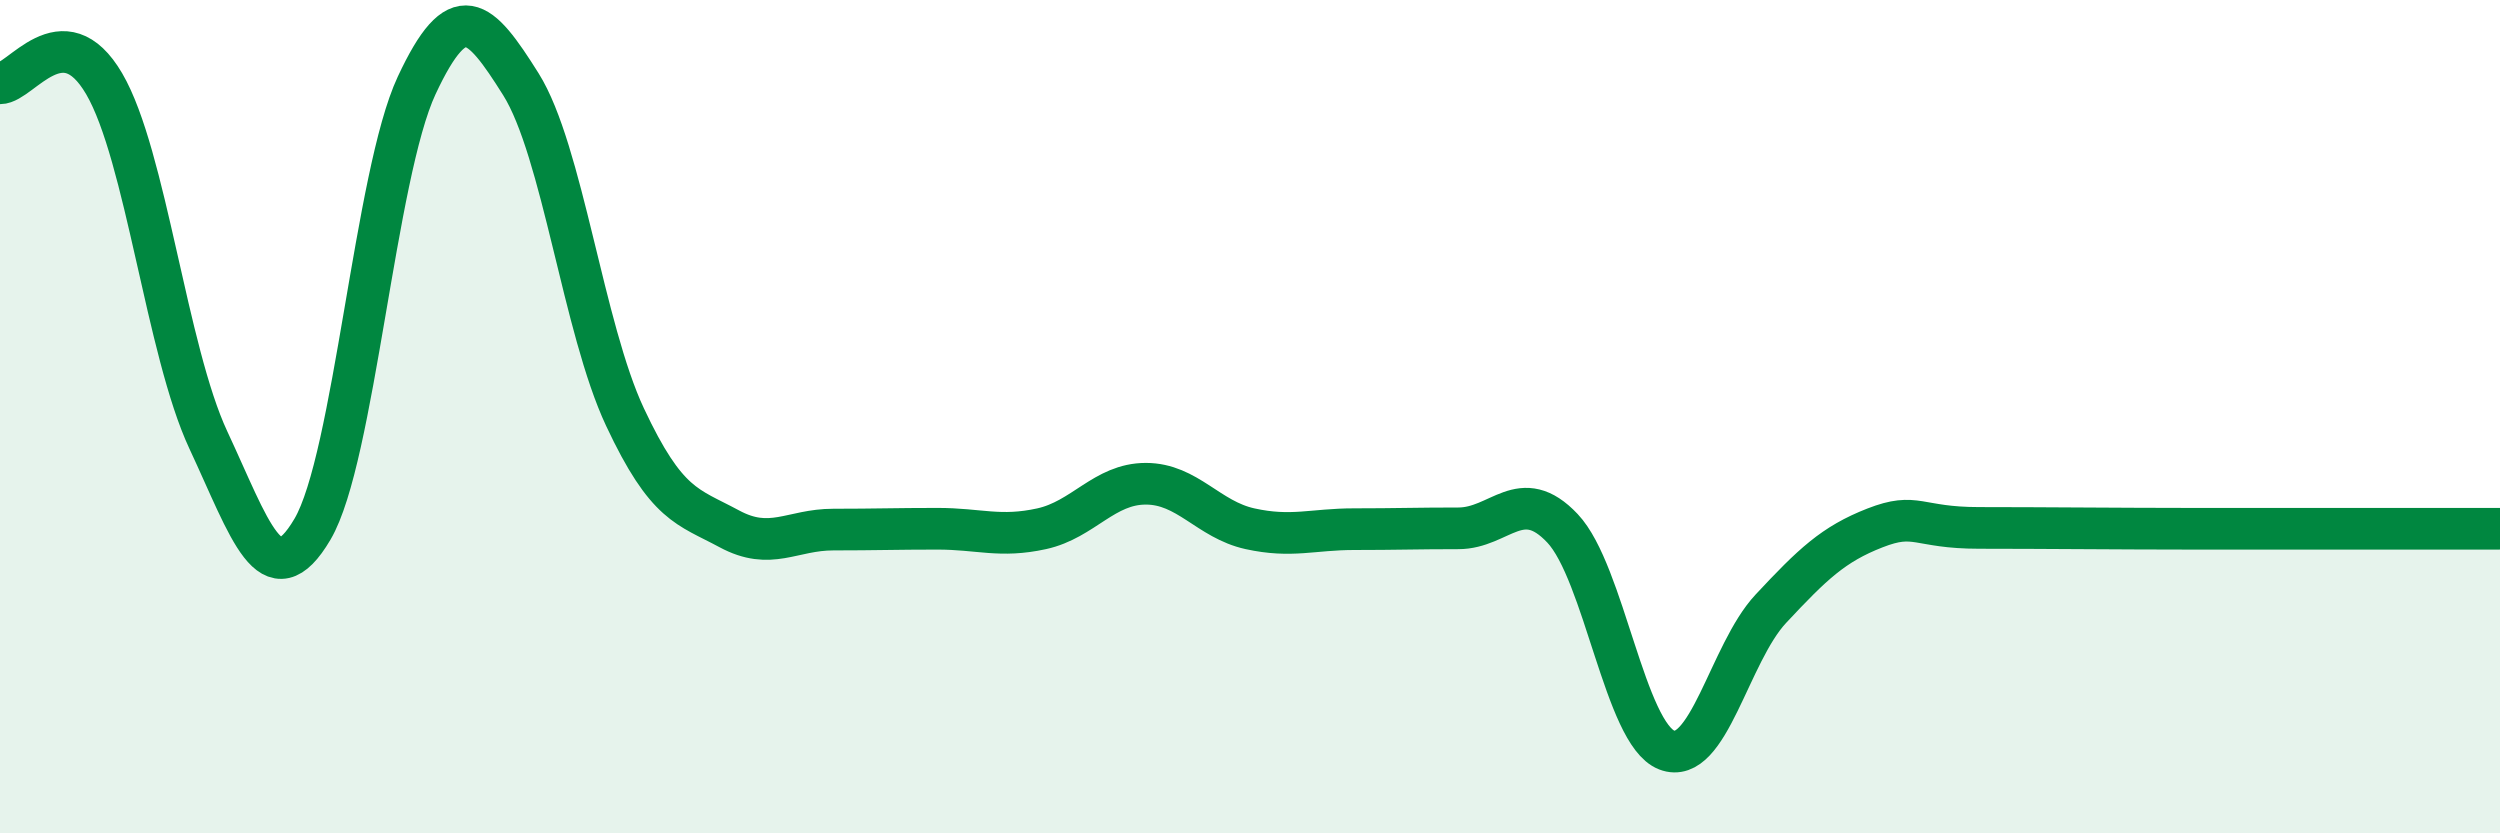
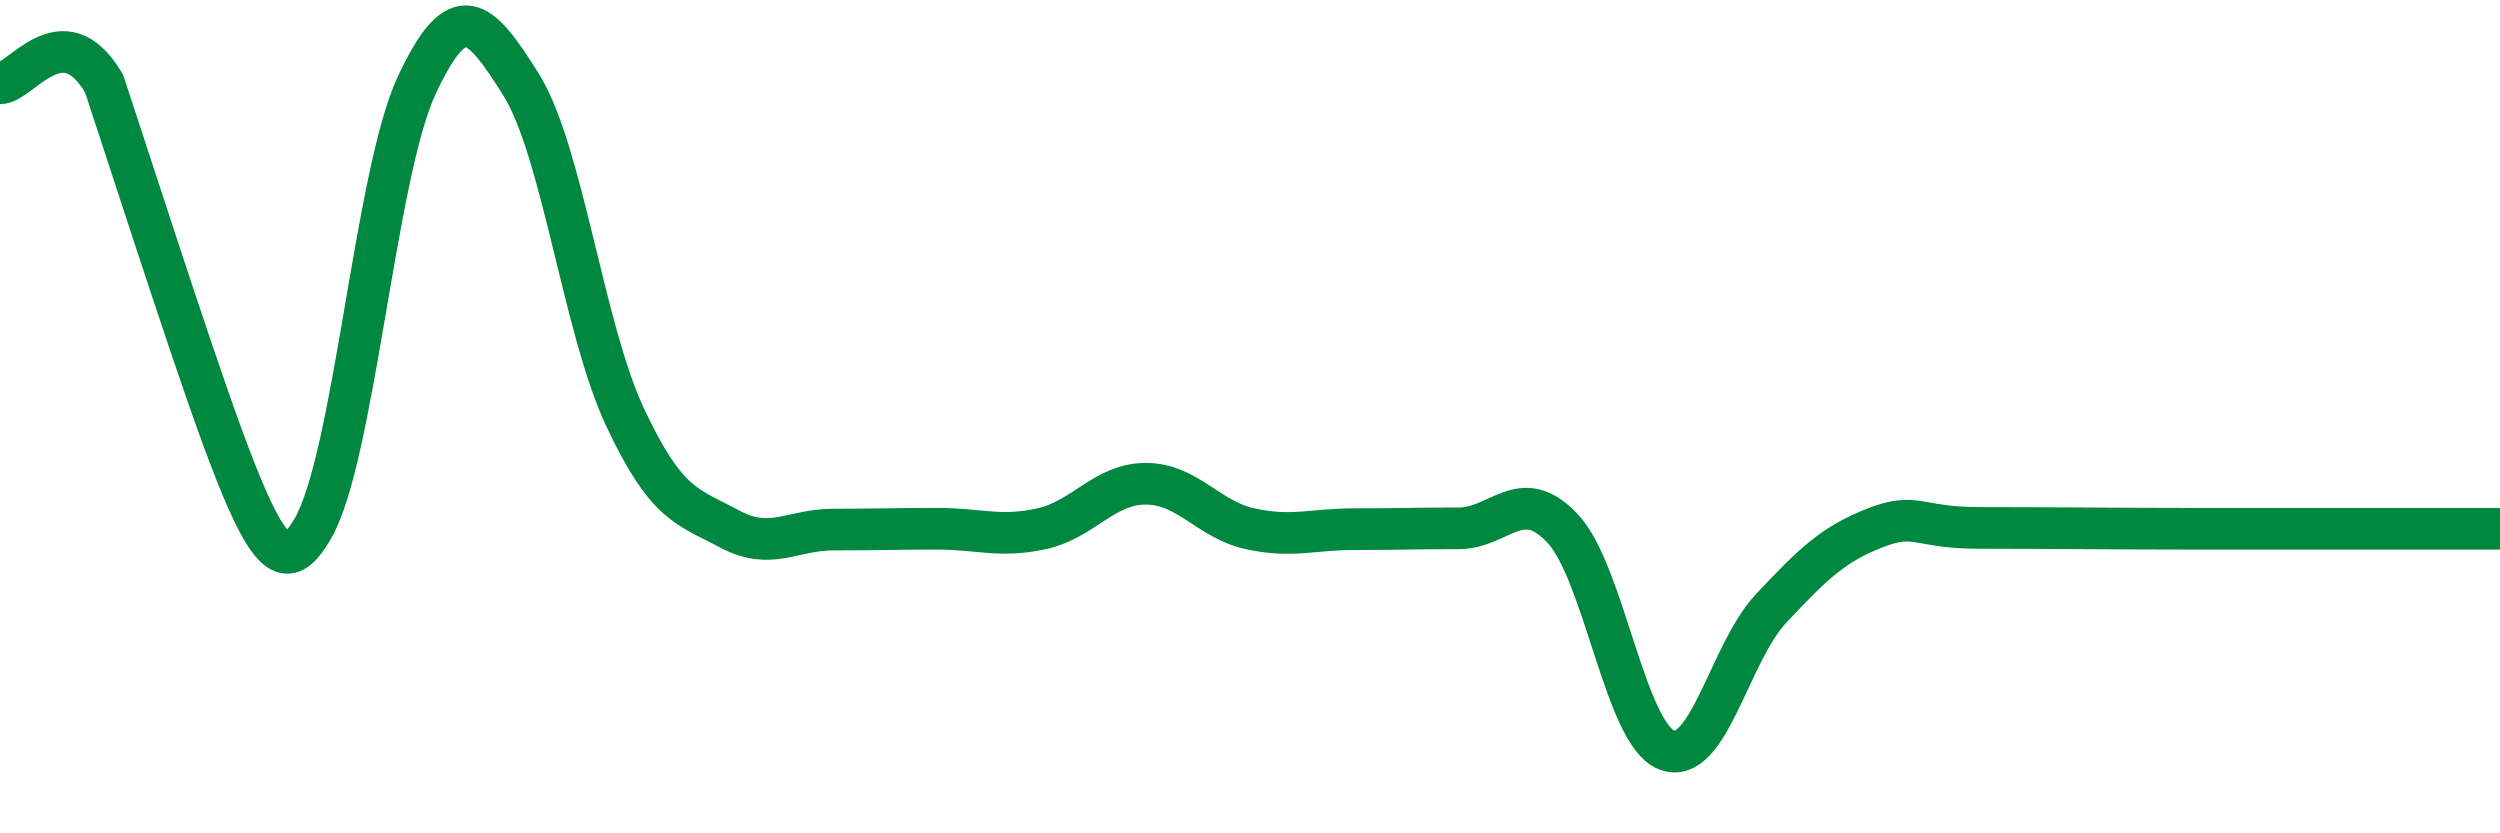
<svg xmlns="http://www.w3.org/2000/svg" width="60" height="20" viewBox="0 0 60 20">
-   <path d="M 0,2 C 0.5,2 1.5,0.3 2.5,2.01 C 3.5,3.72 4,8.42 5,10.56 C 6,12.7 6.5,14.4 7.5,12.7 C 8.5,11 9,4.19 10,2.05 C 11,-0.09 11.5,0.43 12.5,2.02 C 13.5,3.61 14,7.88 15,10.01 C 16,12.14 16.5,12.15 17.5,12.69 C 18.5,13.23 19,12.71 20,12.71 C 21,12.71 21.5,12.69 22.5,12.69 C 23.5,12.69 24,12.91 25,12.69 C 26,12.47 26.5,11.61 27.5,11.61 C 28.5,11.61 29,12.47 30,12.69 C 31,12.91 31.5,12.7 32.5,12.7 C 33.5,12.7 34,12.68 35,12.68 C 36,12.68 36.5,11.62 37.5,12.68 C 38.5,13.74 39,17.61 40,18 C 41,18.39 41.5,15.68 42.5,14.61 C 43.5,13.54 44,13.06 45,12.67 C 46,12.28 46,12.67 47.5,12.67 C 49,12.67 51,12.69 52.5,12.69 C 54,12.69 53.5,12.69 55,12.69 C 56.5,12.69 59,12.69 60,12.69L60 20L0 20Z" fill="#008740" opacity="0.1" stroke-linecap="round" stroke-linejoin="round" />
-   <path d="M 0,2 C 0.5,2 1.5,0.3 2.5,2.01 C 3.5,3.72 4,8.42 5,10.56 C 6,12.7 6.5,14.4 7.5,12.7 C 8.5,11 9,4.19 10,2.05 C 11,-0.09 11.5,0.43 12.5,2.02 C 13.5,3.61 14,7.88 15,10.01 C 16,12.14 16.5,12.15 17.5,12.69 C 18.5,13.23 19,12.71 20,12.71 C 21,12.71 21.5,12.69 22.5,12.69 C 23.5,12.69 24,12.91 25,12.69 C 26,12.47 26.5,11.61 27.5,11.61 C 28.5,11.61 29,12.47 30,12.69 C 31,12.91 31.5,12.7 32.5,12.7 C 33.5,12.7 34,12.68 35,12.68 C 36,12.68 36.5,11.62 37.5,12.68 C 38.5,13.74 39,17.61 40,18 C 41,18.39 41.5,15.68 42.5,14.61 C 43.5,13.54 44,13.06 45,12.67 C 46,12.28 46,12.67 47.5,12.67 C 49,12.67 51,12.69 52.5,12.69 C 54,12.69 53.5,12.69 55,12.69 C 56.5,12.69 59,12.69 60,12.69" stroke="#008740" stroke-width="1" fill="none" stroke-linecap="round" stroke-linejoin="round" />
+   <path d="M 0,2 C 0.5,2 1.5,0.3 2.5,2.01 C 6,12.7 6.5,14.4 7.5,12.7 C 8.5,11 9,4.19 10,2.05 C 11,-0.09 11.5,0.43 12.5,2.02 C 13.5,3.61 14,7.88 15,10.01 C 16,12.14 16.5,12.15 17.5,12.69 C 18.5,13.23 19,12.71 20,12.71 C 21,12.71 21.5,12.69 22.5,12.69 C 23.5,12.69 24,12.91 25,12.69 C 26,12.47 26.5,11.61 27.5,11.61 C 28.5,11.61 29,12.47 30,12.69 C 31,12.91 31.5,12.7 32.5,12.7 C 33.5,12.7 34,12.68 35,12.68 C 36,12.68 36.5,11.62 37.5,12.68 C 38.5,13.74 39,17.61 40,18 C 41,18.39 41.5,15.68 42.5,14.61 C 43.5,13.54 44,13.06 45,12.67 C 46,12.28 46,12.67 47.5,12.67 C 49,12.67 51,12.69 52.5,12.69 C 54,12.69 53.5,12.69 55,12.69 C 56.5,12.69 59,12.69 60,12.69" stroke="#008740" stroke-width="1" fill="none" stroke-linecap="round" stroke-linejoin="round" />
</svg>